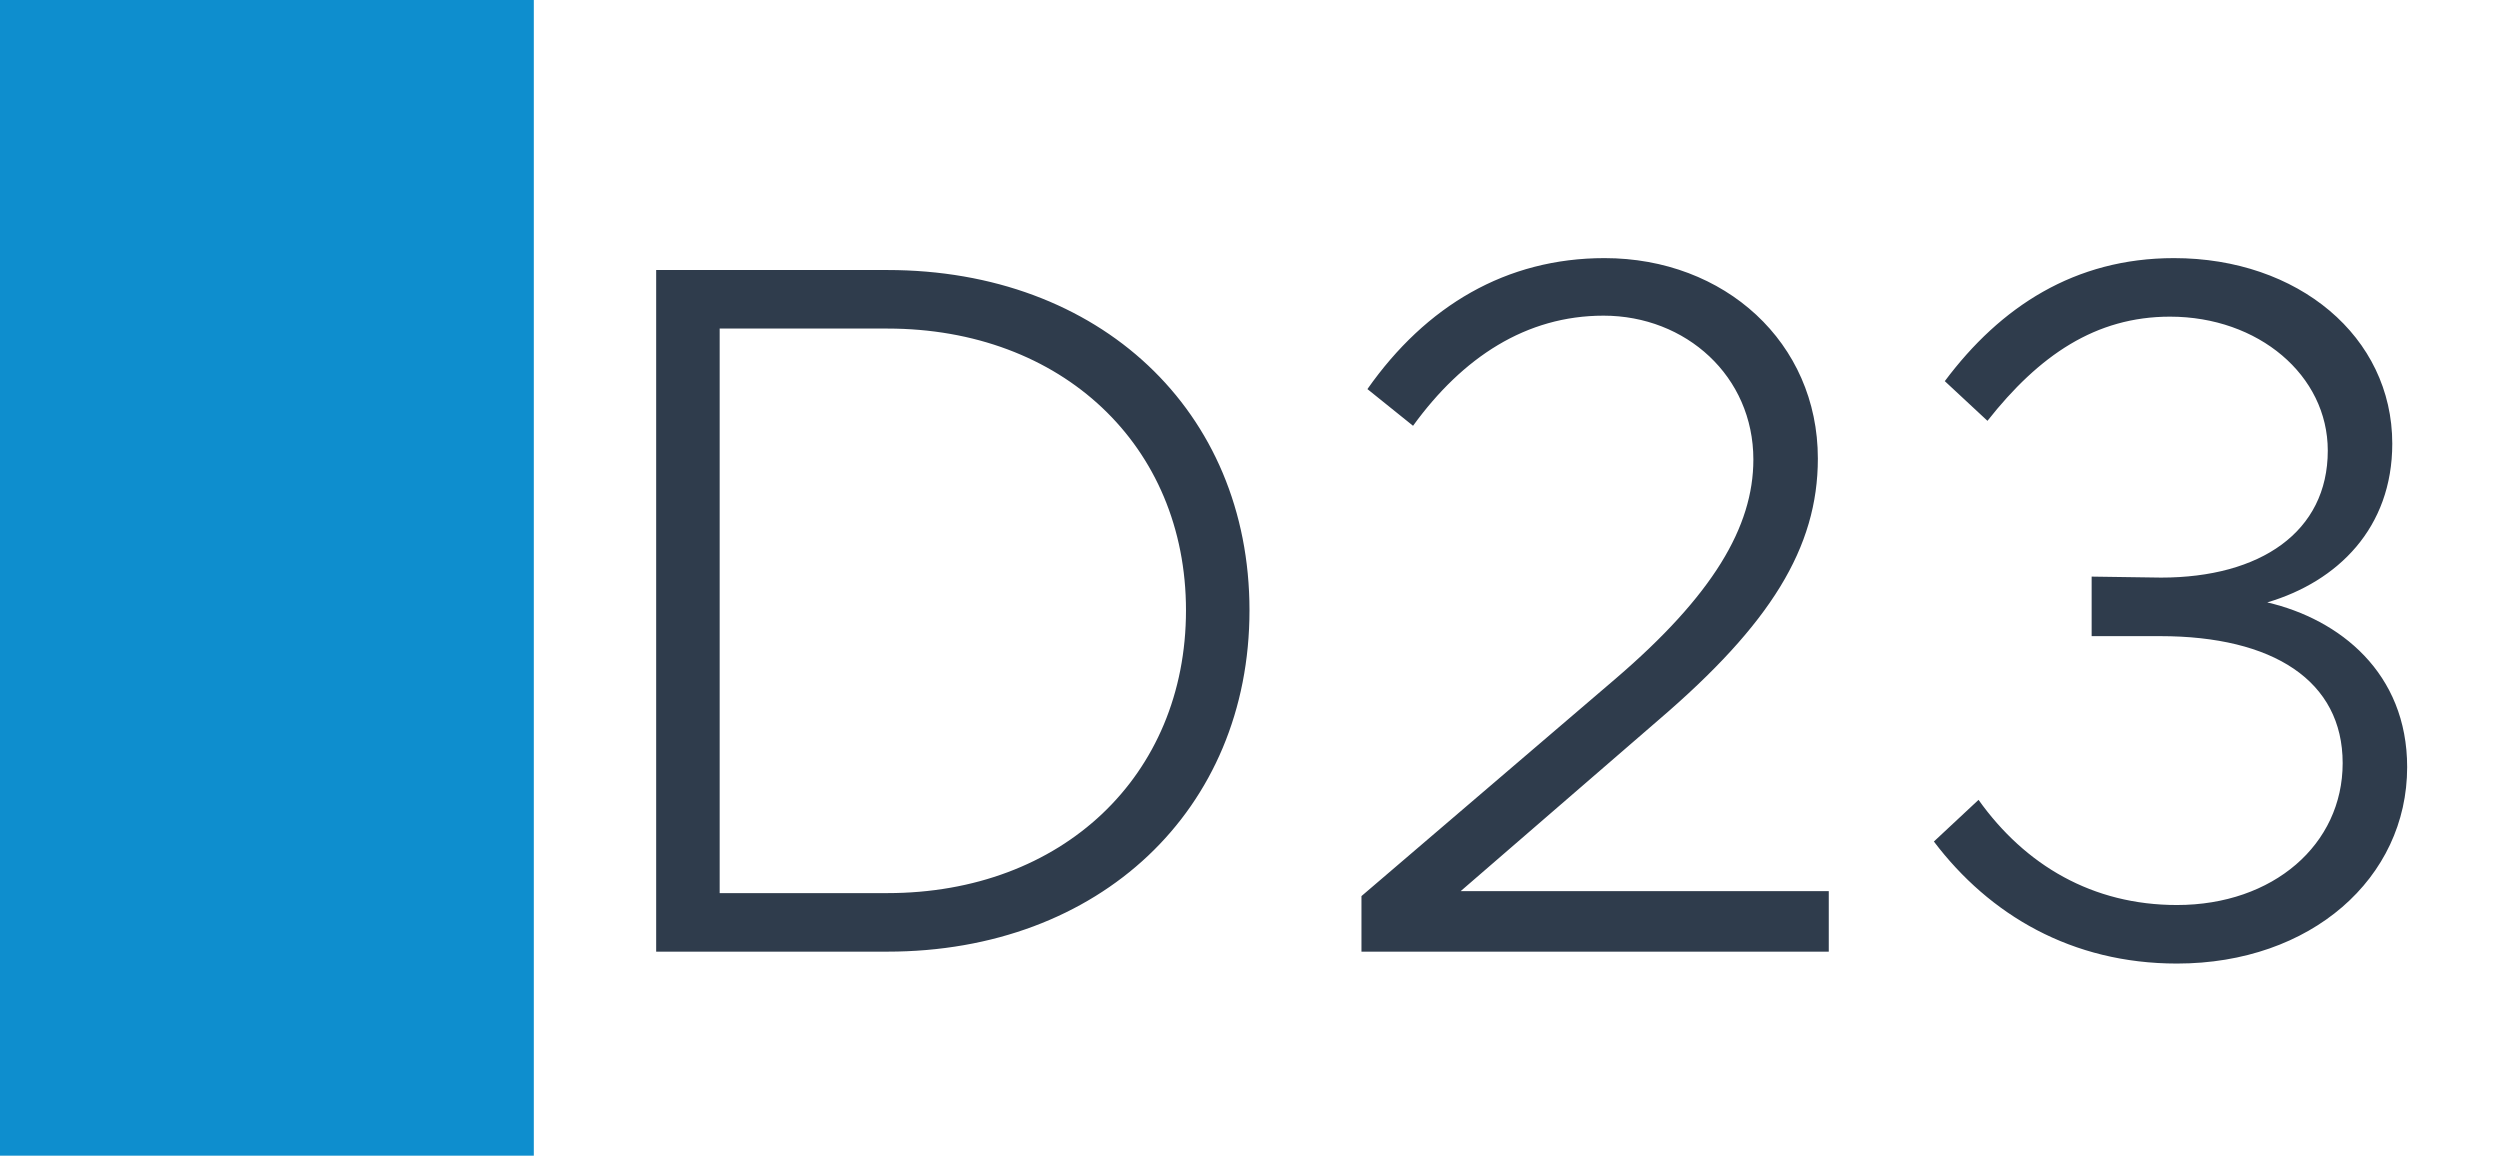
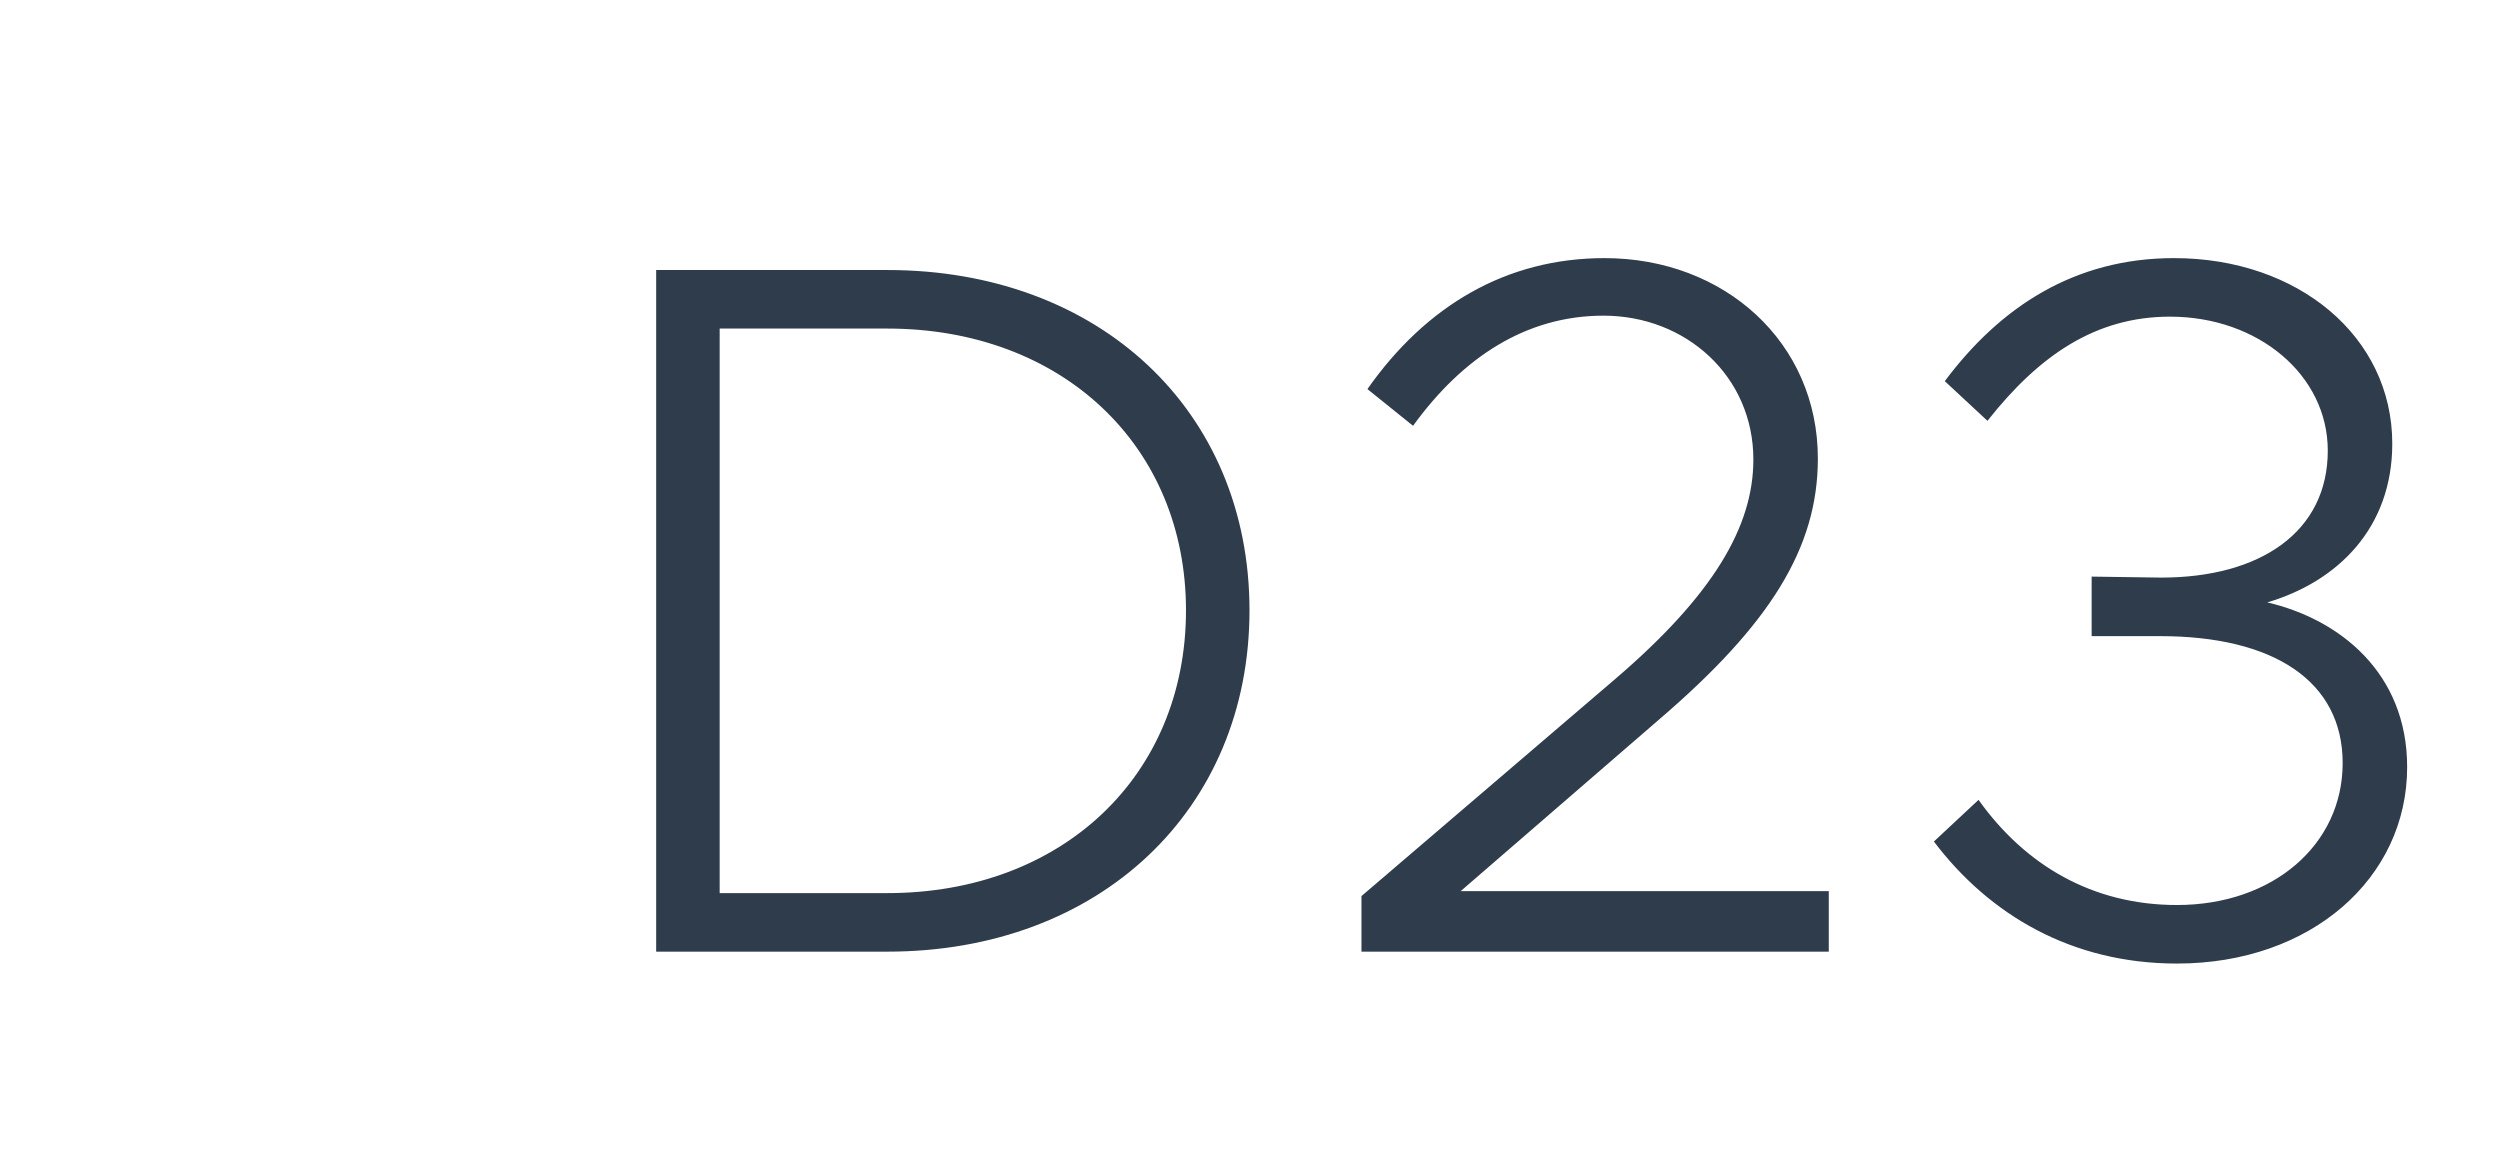
<svg xmlns="http://www.w3.org/2000/svg" width="1789" height="827" viewBox="0 0 1789 827" fill="none">
-   <rect width="1789" height="827" fill="white" />
-   <rect width="382" height="827" fill="#0E8ECE" />
  <path d="M469.554 681V193.23H634.984C786.924 193.23 894.134 294.05 894.134 436.76C894.134 579.47 786.924 681 634.984 681H469.554ZM514.994 639.11H634.984C759.944 639.11 848.694 555.33 848.694 436.76C848.694 318.9 759.944 235.12 634.984 235.12H514.994V639.11ZM974.265 681V641.24L1156.02 485.75C1225.6 426.11 1254.71 377.12 1254.71 328.84C1254.71 269.2 1206.43 225.89 1147.5 225.89C1092.12 225.89 1046.68 255.71 1011.18 304.7L978.525 278.43C1020.41 218.79 1077.92 184.71 1148.21 184.71C1234.12 184.71 1300.86 245.06 1300.86 328.13C1300.86 392.03 1266.78 446.7 1187.26 514.86L1045.26 637.69H1308.67V681H974.265ZM1557.84 689.52C1482.58 689.52 1423.65 654.73 1383.89 602.19L1415.84 572.37C1449.21 619.23 1497.49 647.63 1557.84 647.63C1626.71 647.63 1676.41 604.32 1676.41 546.1C1676.41 487.17 1626.71 455.22 1545.77 455.22H1496.78V412.62L1546.48 413.33C1617.48 413.33 1665.76 380.67 1665.76 322.45C1665.76 268.49 1616.06 226.6 1552.87 226.6C1499.62 226.6 1459.15 254.29 1422.23 301.15L1391.7 272.75C1431.46 219.5 1484.71 184.71 1555.71 184.71C1644.46 184.71 1711.91 240.8 1711.91 317.48C1711.91 377.83 1672.86 416.17 1622.45 431.08C1674.28 443.15 1722.56 481.49 1722.56 548.94C1722.56 628.46 1653.69 689.52 1557.84 689.52Z" fill="#2F3C4C" />
</svg>